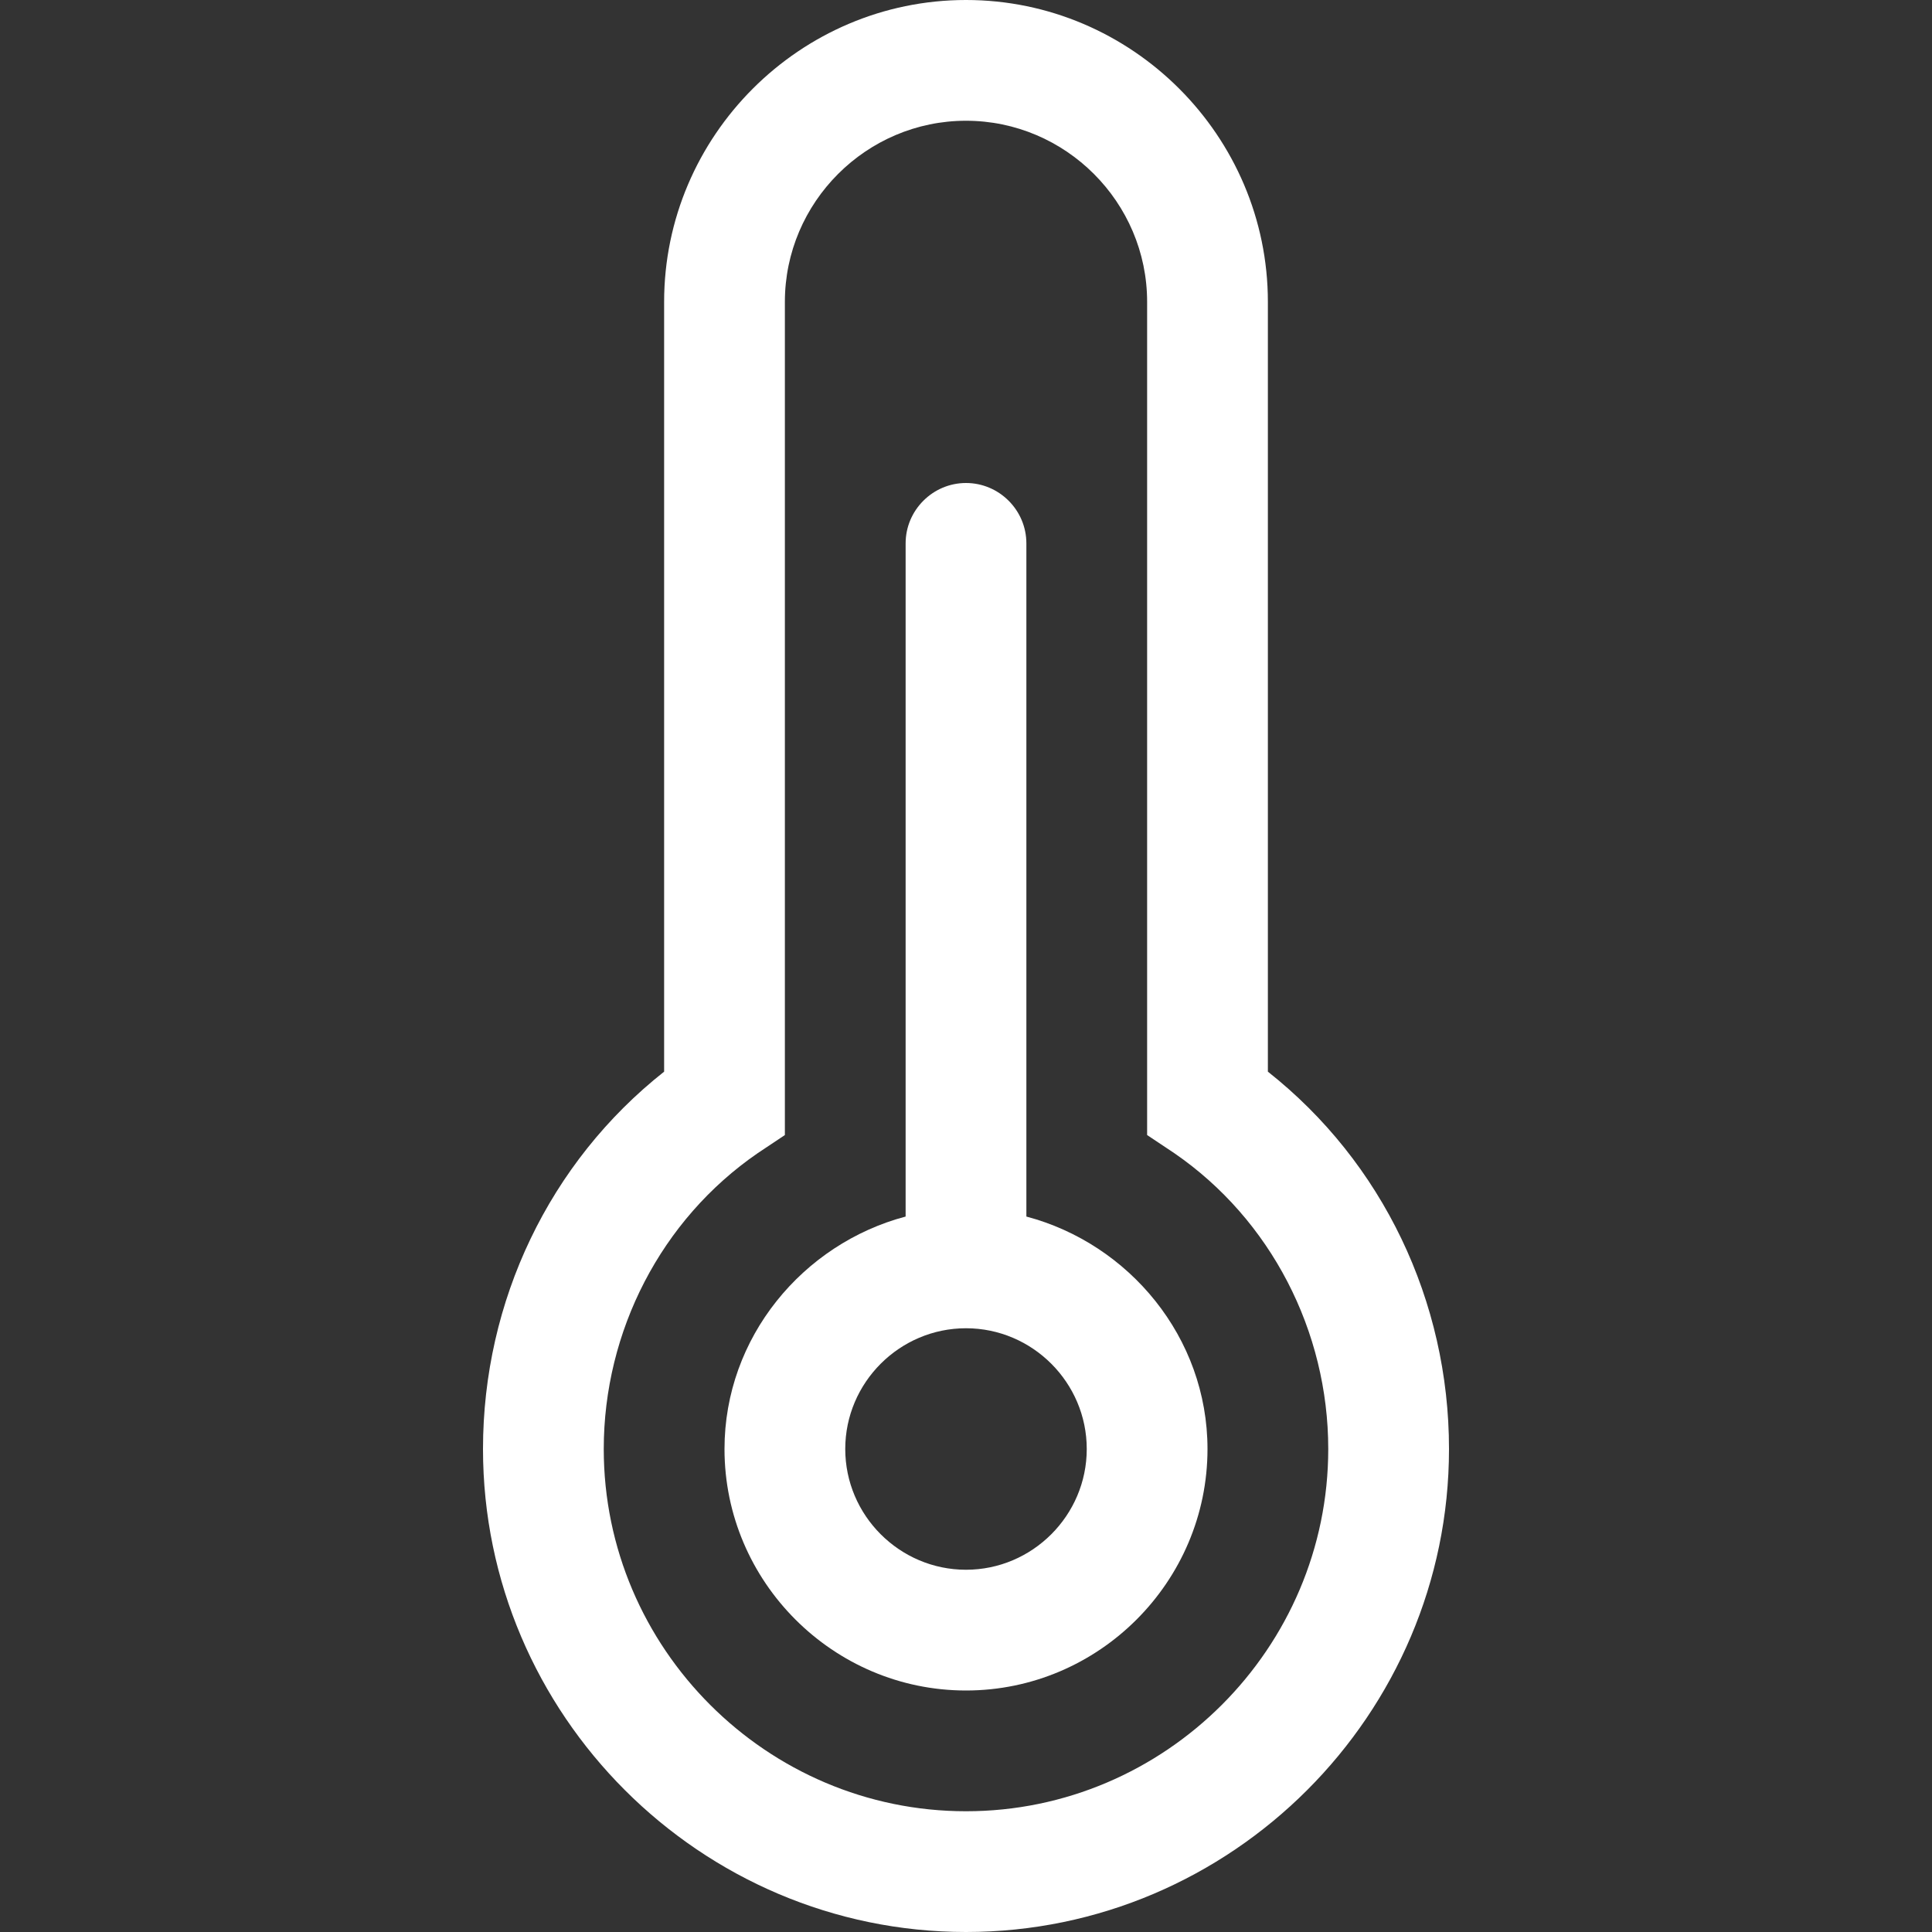
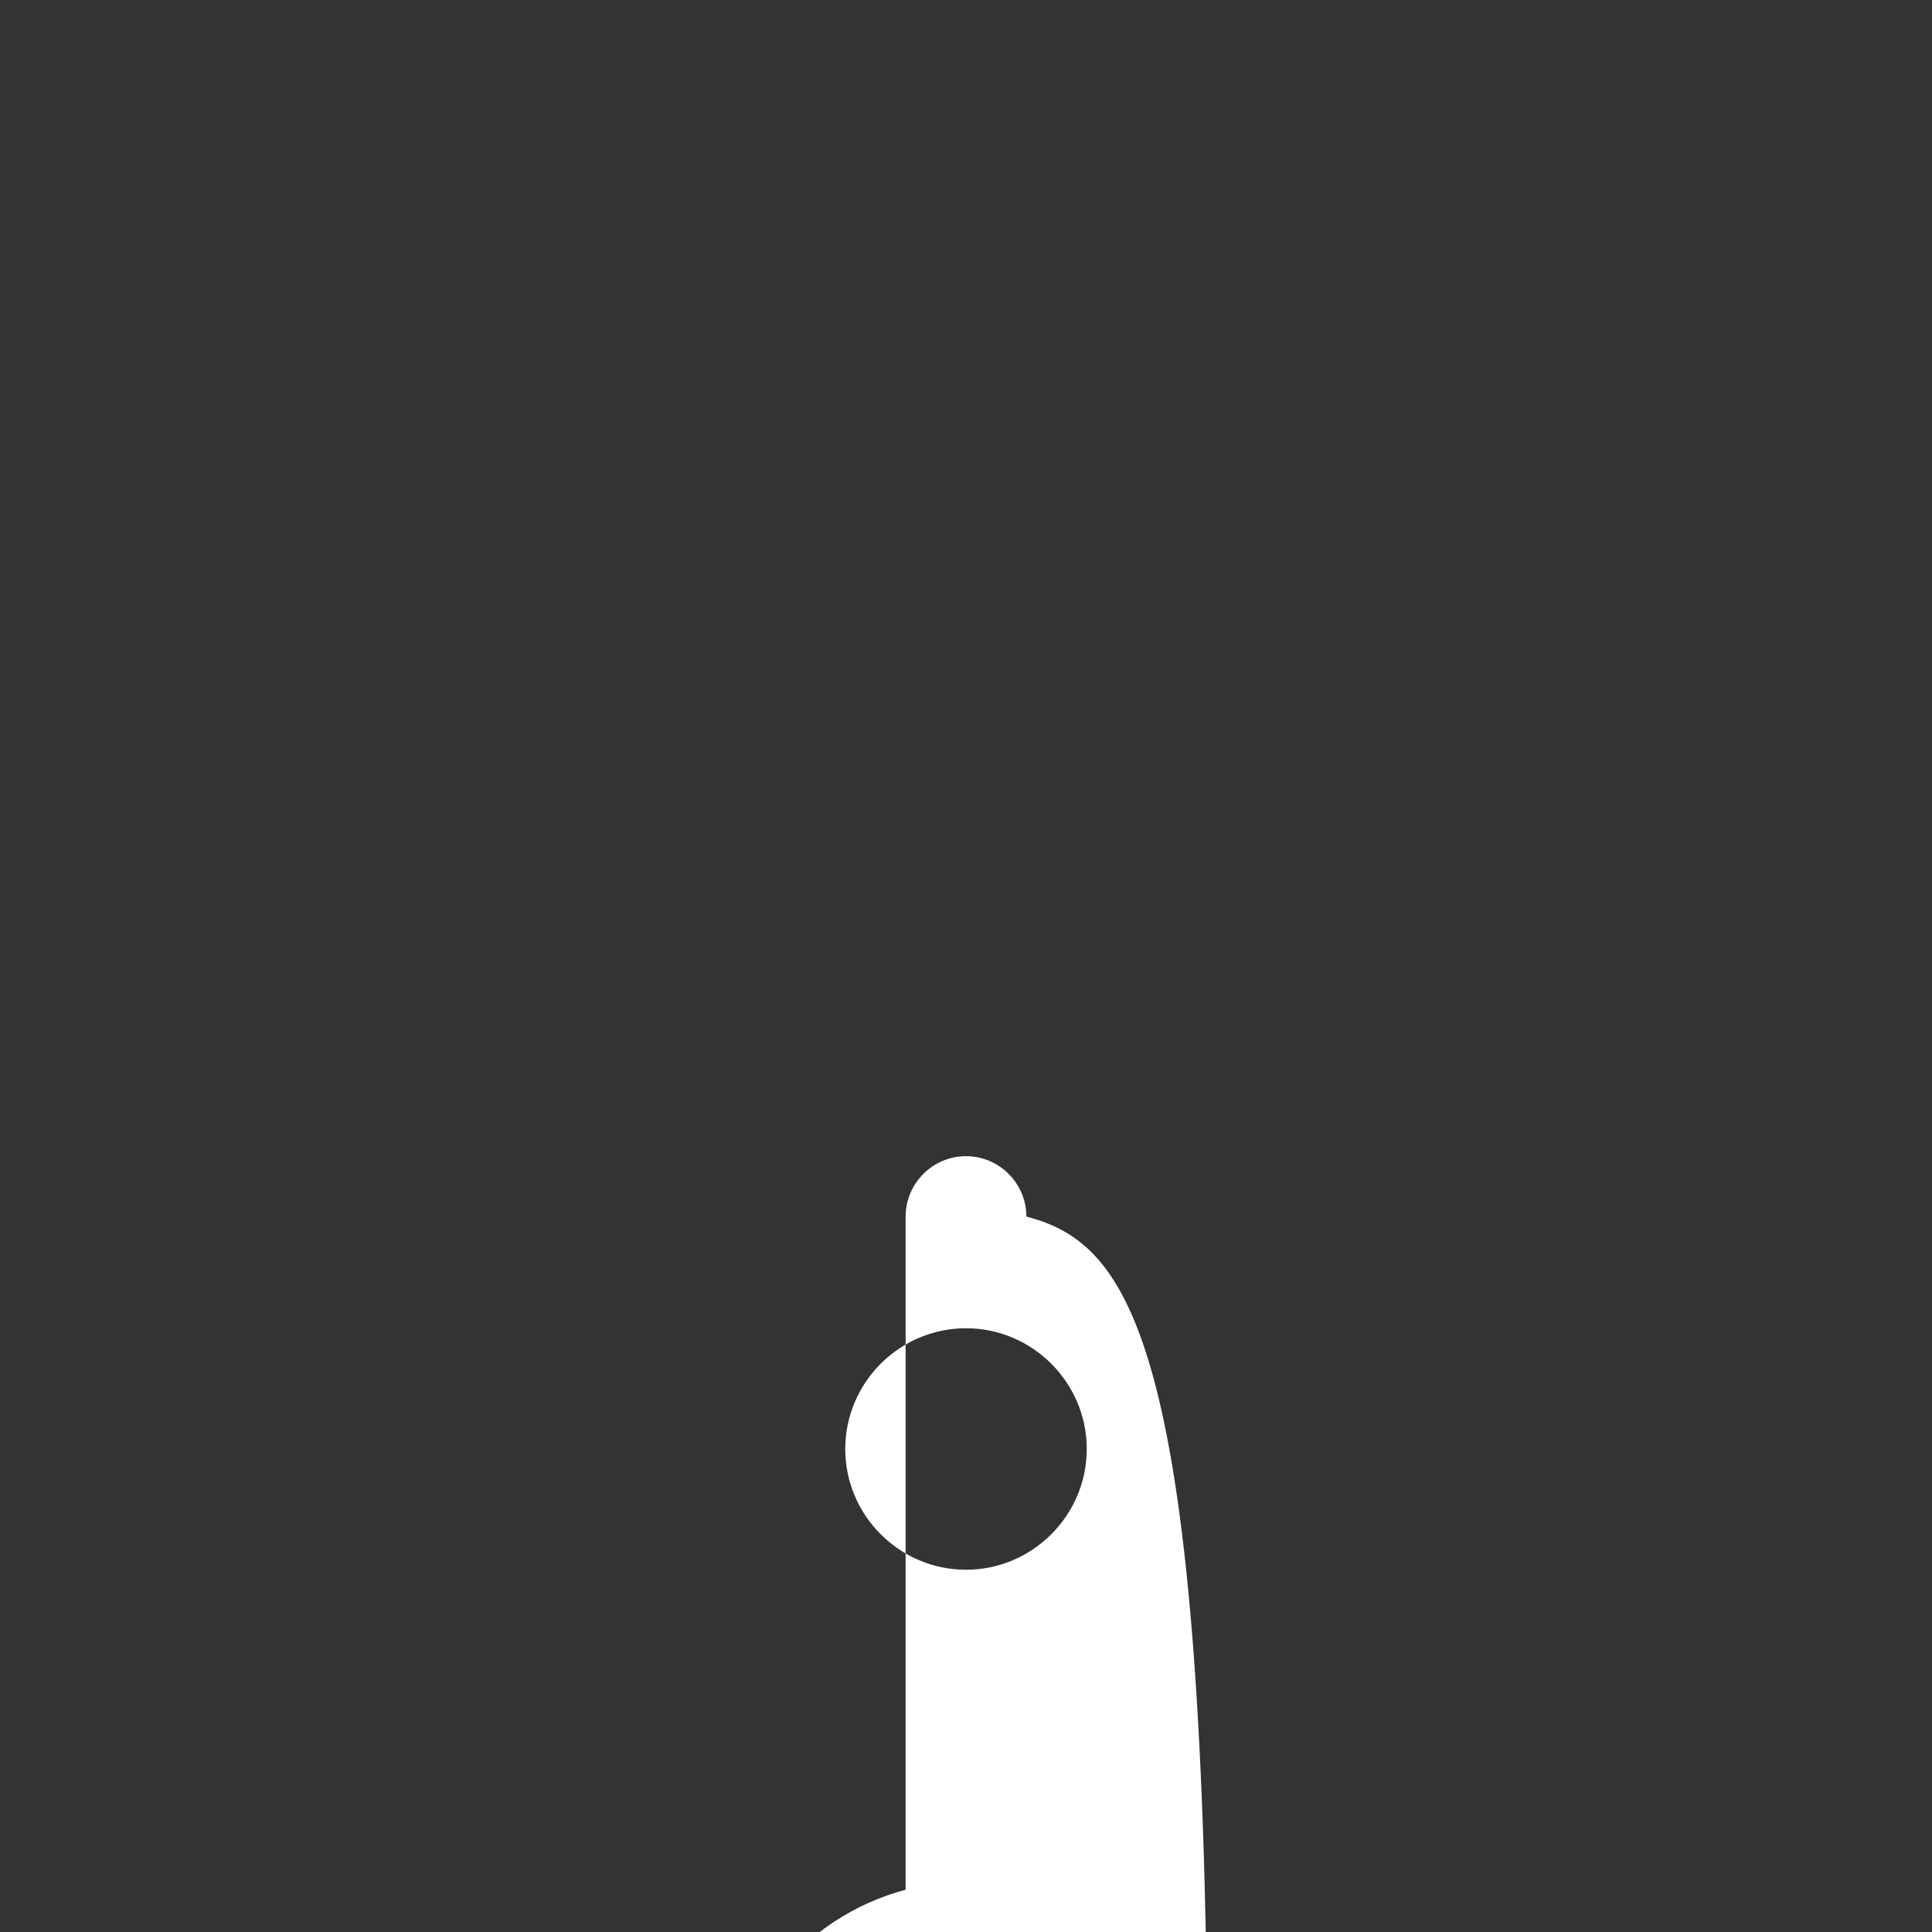
<svg xmlns="http://www.w3.org/2000/svg" version="1.1" id="Layer_2" x="0px" y="0px" viewBox="0 0 64 64" style="enable-background:new 0 0 64 64;" xml:space="preserve">
  <rect x="0" y="0" width="64" height="64" fill="#333333" stroke="none" />
  <style type="text/css">
	.st0{fill:#FFFFFF;}
</style>
  <g>
-     <path class="st0" d="M42,35.5V10c0-5.5-4.5-10-10-10S22,4.5,22,10v25.5c-3.8,3-6,7.6-6,12.5c0,8.8,7.2,16,16,16s16-7.2,16-16   C48,43.1,45.8,38.5,42,35.5z M32,60c-6.6,0-12-5.4-12-12c0-3.9,1.9-7.6,5.1-9.8l0.9-0.6V10c0-3.3,2.7-6,6-6s6,2.7,6,6v27.6l0.9,0.6   c3.2,2.2,5.1,5.9,5.1,9.8C44,54.6,38.6,60,32,60z" />
-     <path class="st0" d="M34,40.3V18c0-1.1-0.9-2-2-2s-2,0.9-2,2v22.3c-3.4,0.9-6,4-6,7.7c0,4.4,3.6,8,8,8s8-3.6,8-8   C40,44.3,37.4,41.2,34,40.3z M32,52c-2.2,0-4-1.8-4-4s1.8-4,4-4s4,1.8,4,4S34.2,52,32,52z" />
+     <path class="st0" d="M34,40.3c0-1.1-0.9-2-2-2s-2,0.9-2,2v22.3c-3.4,0.9-6,4-6,7.7c0,4.4,3.6,8,8,8s8-3.6,8-8   C40,44.3,37.4,41.2,34,40.3z M32,52c-2.2,0-4-1.8-4-4s1.8-4,4-4s4,1.8,4,4S34.2,52,32,52z" />
  </g>
</svg>